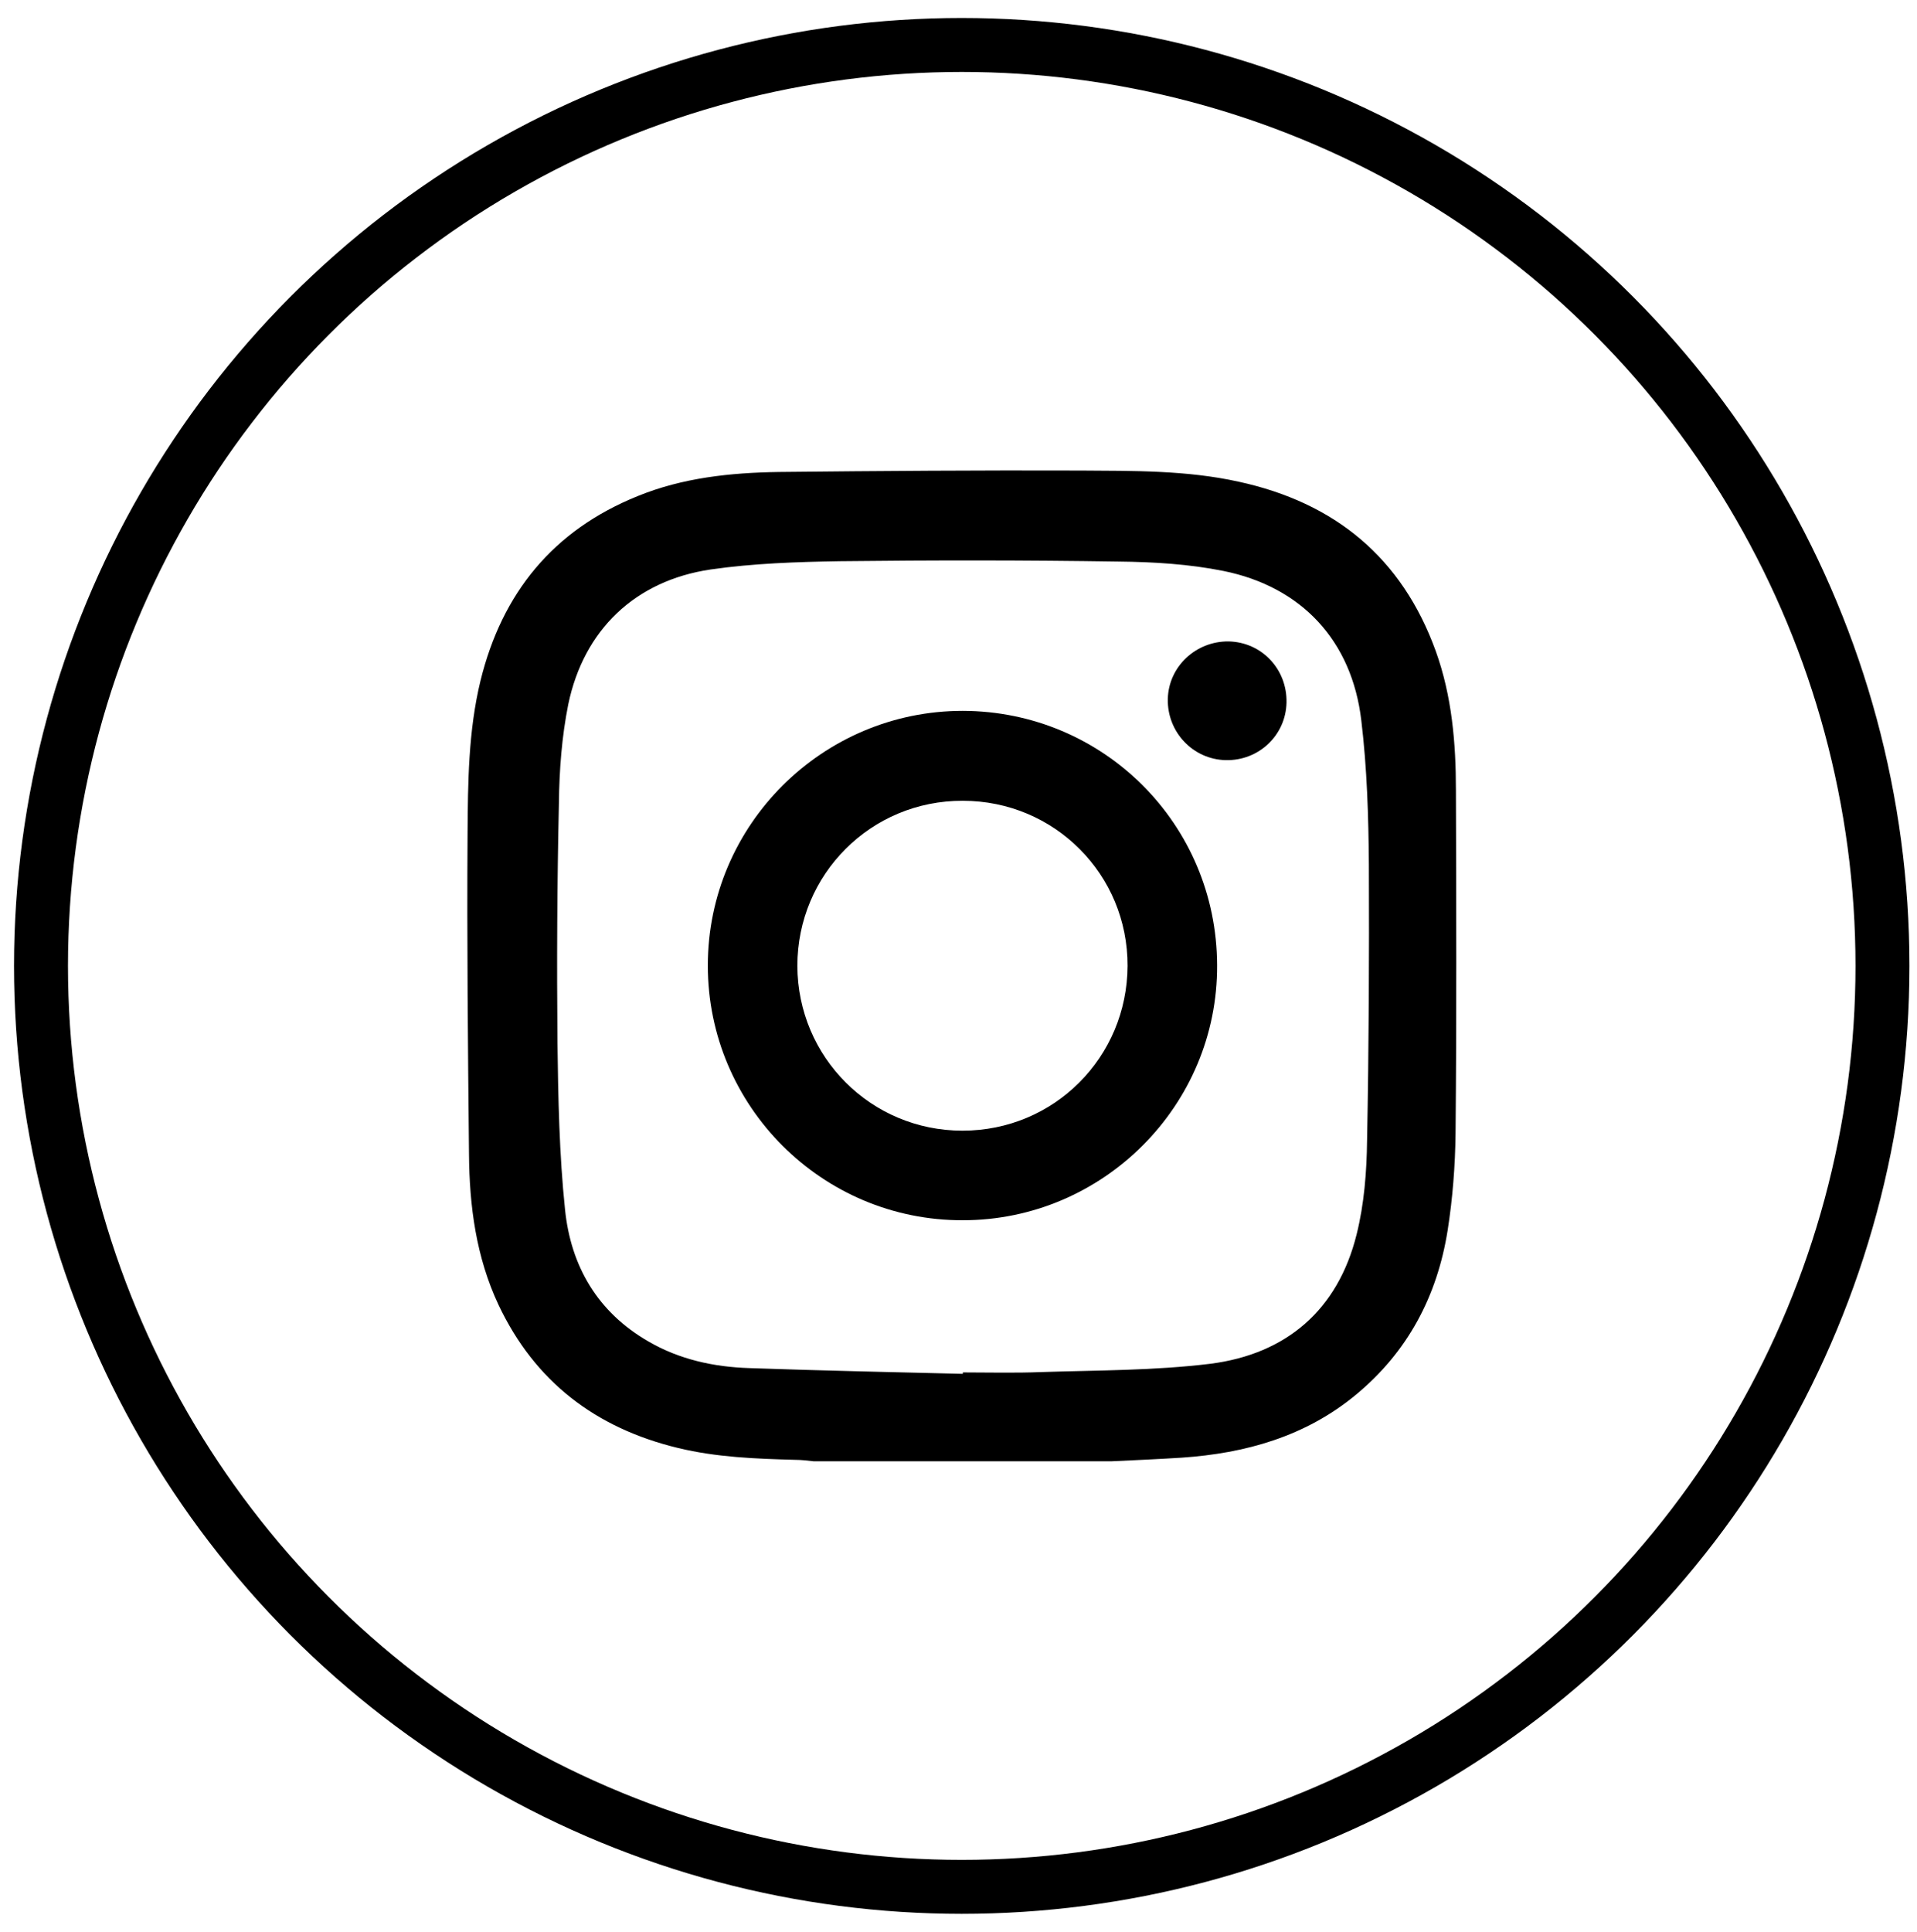
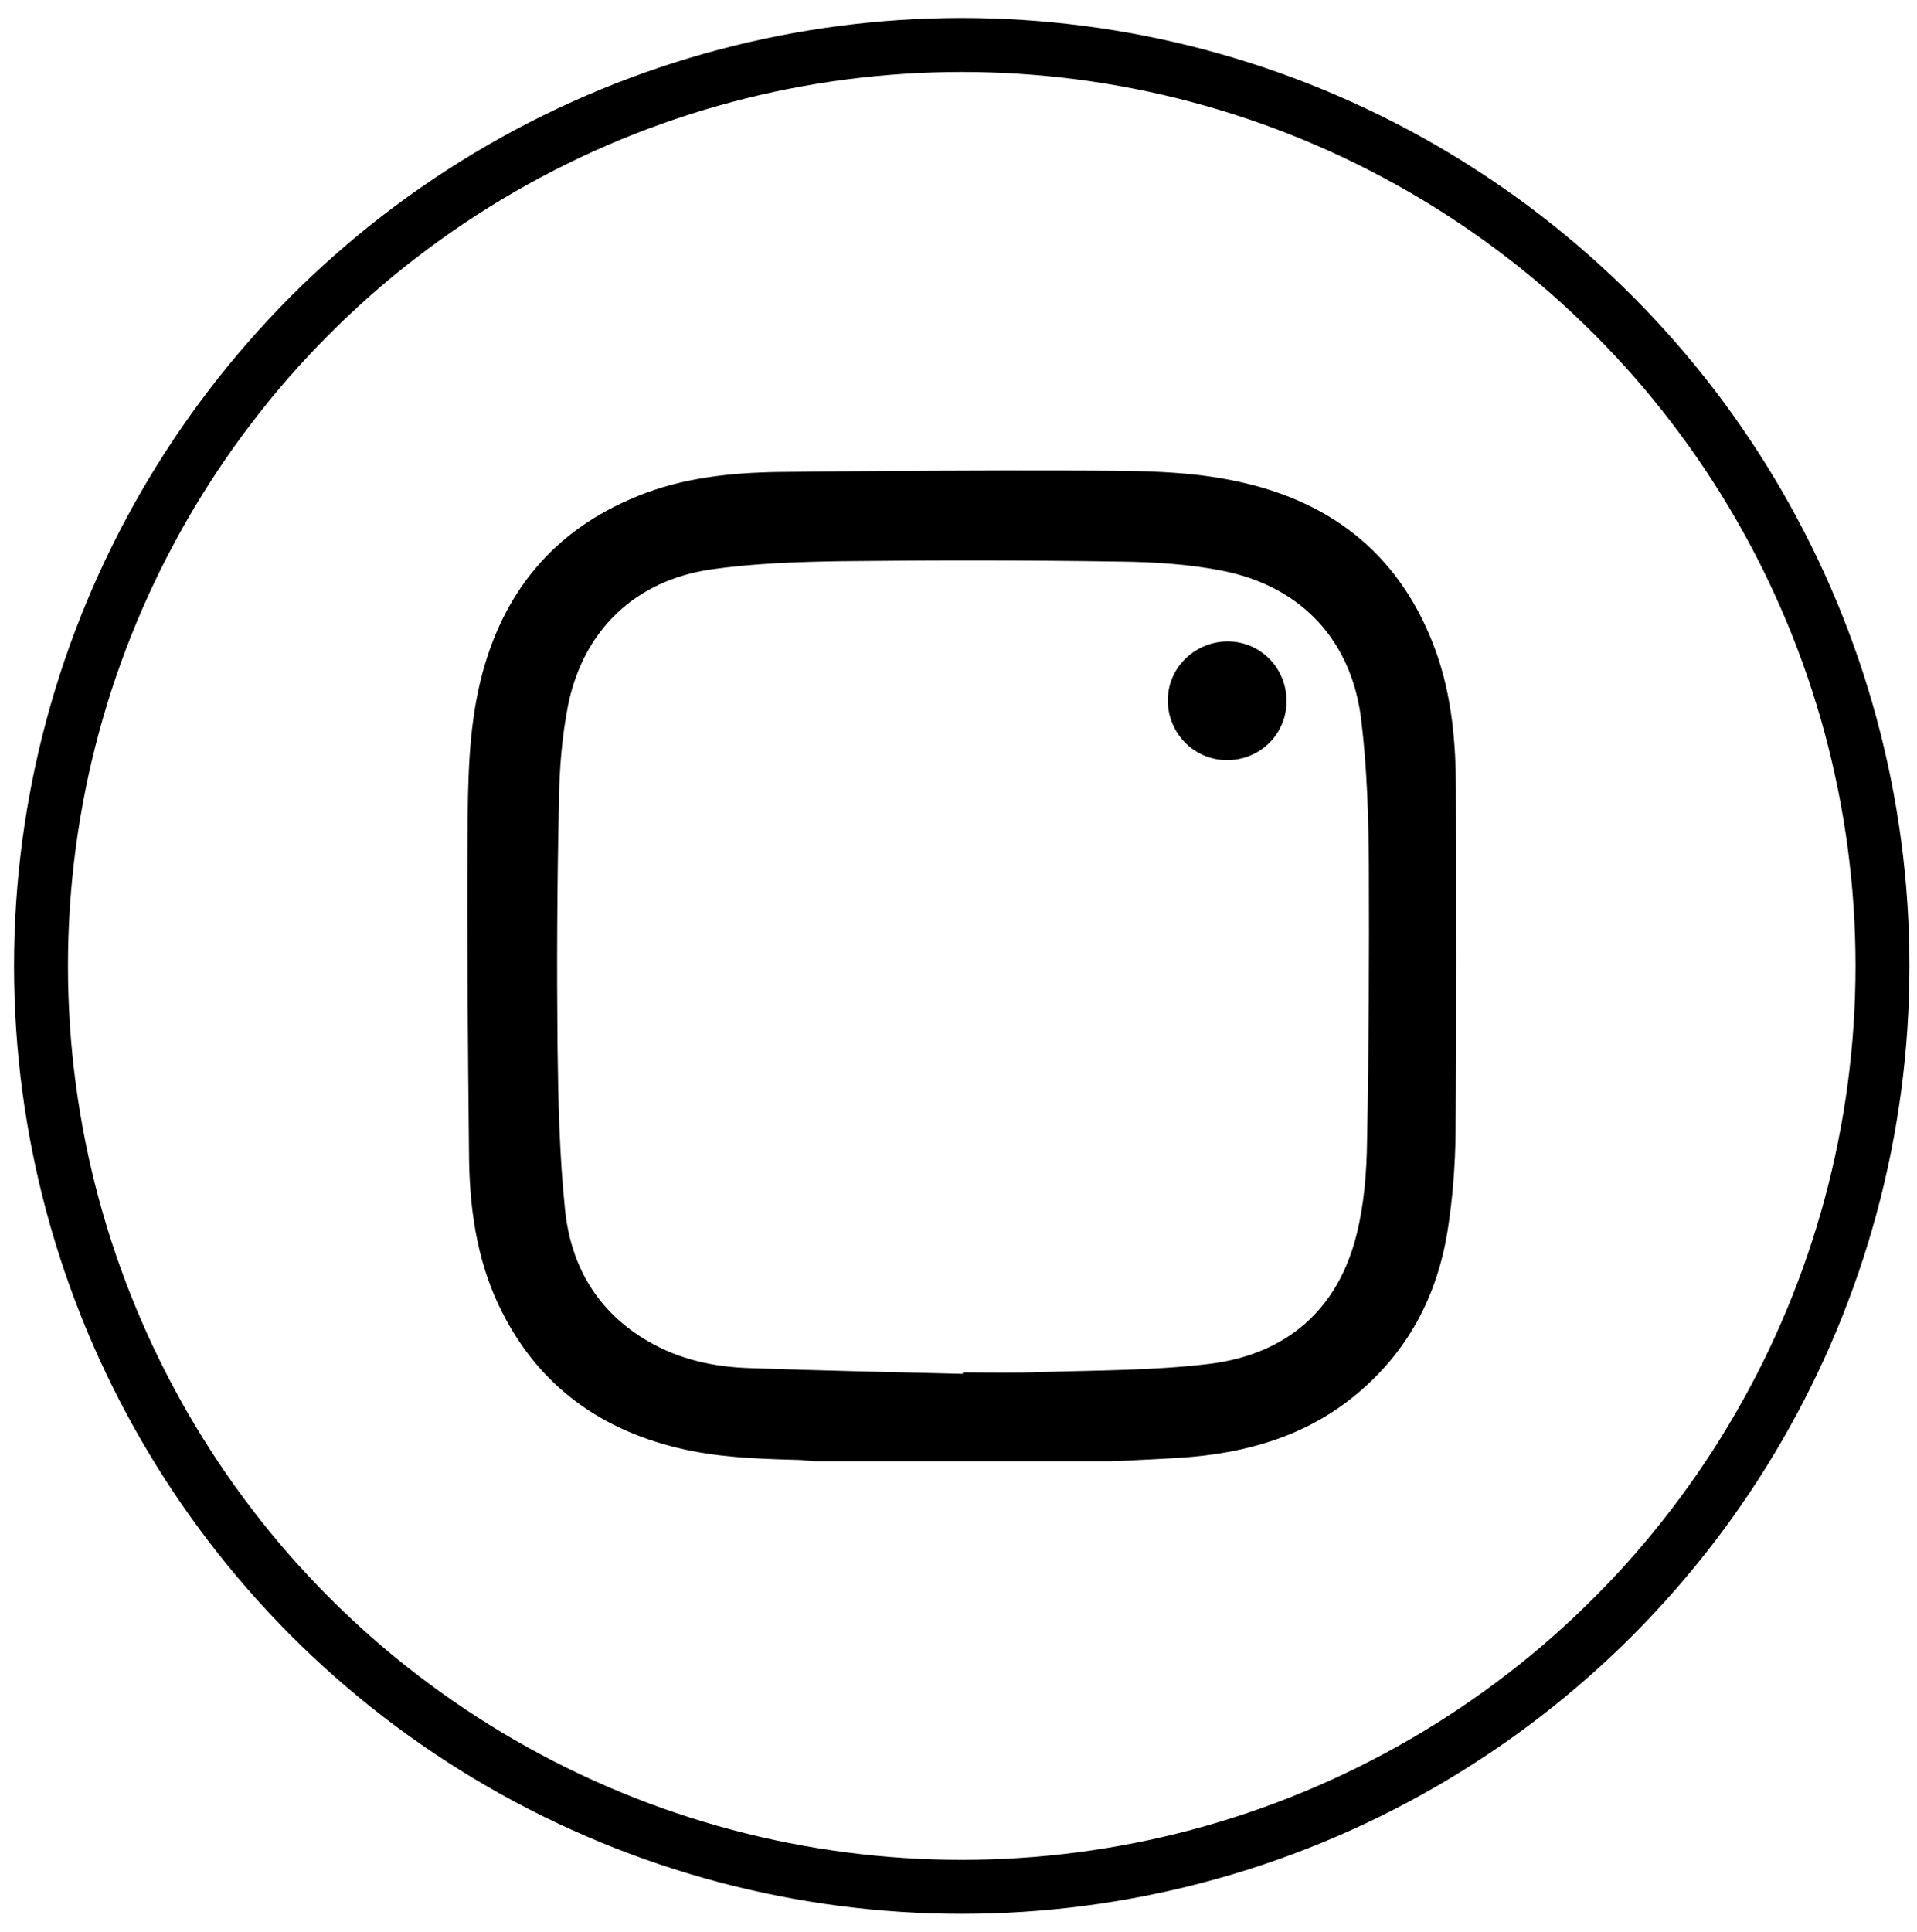
<svg xmlns="http://www.w3.org/2000/svg" version="1.1" id="Layer_1" x="0px" y="0px" viewBox="0 0 533 537" style="enable-background:new 0 0 533 537;" xml:space="preserve">
  <style type="text/css">
	.st0{fill:none;stroke:#000000;stroke-width:15;stroke-miterlimit:10;}
</style>
  <g>
    <path d="M309.1,406.2c-27.7,0-55.3,0-82.9,0c-1.7-0.2-3.4-0.4-5.1-0.4c-11-0.3-21.9-0.7-32.6-3.3c-22.8-5.5-39.8-18.4-49.9-39.8   c-6.2-13.2-8.1-27.4-8.2-41.9c-0.3-29.7-0.6-59.4-0.4-89.1c0.1-14.2,0.2-28.5,3.6-42.5c6-24.4,20.2-41.8,43.7-51.3   c12.5-5.1,25.8-6.5,39.2-6.7c28-0.3,56-0.5,84-0.4c14.7,0.1,29.4-0.1,43.9,3.1c26.7,5.8,45.4,21.1,54.8,47.1   c4.5,12.5,5.6,25.6,5.6,38.7c0.1,31.8,0.2,63.5-0.1,95.3c-0.1,9-0.8,18.1-2.2,27c-2.9,18.3-11.1,33.8-25.5,45.7   c-14,11.6-30.7,16.3-48.5,17.5C322.2,405.6,315.6,405.9,309.1,406.2z M267.7,381.9c0-0.2,0-0.3,0-0.4c7.3,0,14.5,0.2,21.8-0.1   c15.7-0.5,31.4-0.4,47-2.3c21.2-2.7,35.5-15,40.7-36c2.1-8.4,2.8-17.4,2.9-26.1c0.5-25.6,0.6-51.1,0.5-76.7   c-0.1-13.3-0.5-26.7-2.1-40c-2.6-22.2-16.6-37.2-38.4-41.6c-9.5-1.9-19.4-2.5-29.1-2.6c-25.8-0.4-51.7-0.4-77.5-0.1   c-12,0.2-24.1,0.6-35.9,2.3c-21,3.1-35.3,16.8-39.6,37.5c-1.8,9-2.5,18.3-2.6,27.5c-0.5,22.3-0.6,44.5-0.4,66.7   c0.2,15.4,0.5,30.9,2.1,46.2c1.6,15.8,9.1,28.6,23.2,36.7c8.6,5,18.2,7.1,28.1,7.4C228,381,247.8,381.4,267.7,381.9z" />
-     <path d="M196.8,268.4c0-39.1,31.9-70.8,70.9-70.8c39.1,0.1,70.6,31.5,70.7,70.7c0.2,39-31.7,70.9-70.7,70.9   C228.6,339.3,196.8,307.5,196.8,268.4z M267.6,314.3c25.5,0,45.8-20.4,45.9-45.8c0.1-25.4-20.3-45.9-45.8-45.9   c-25.5-0.1-46,20.4-46,45.9C221.8,293.9,242.2,314.3,267.6,314.3z" />
    <path d="M341.6,178.3c9.2,0.2,16.3,7.7,16.1,17c-0.2,9.1-7.7,16.2-16.9,16c-9.1-0.2-16.3-7.8-16.1-17   C324.9,185.3,332.5,178.2,341.6,178.3z" />
  </g>
  <circle class="st0" cx="267.4" cy="268.5" r="256" />
</svg>